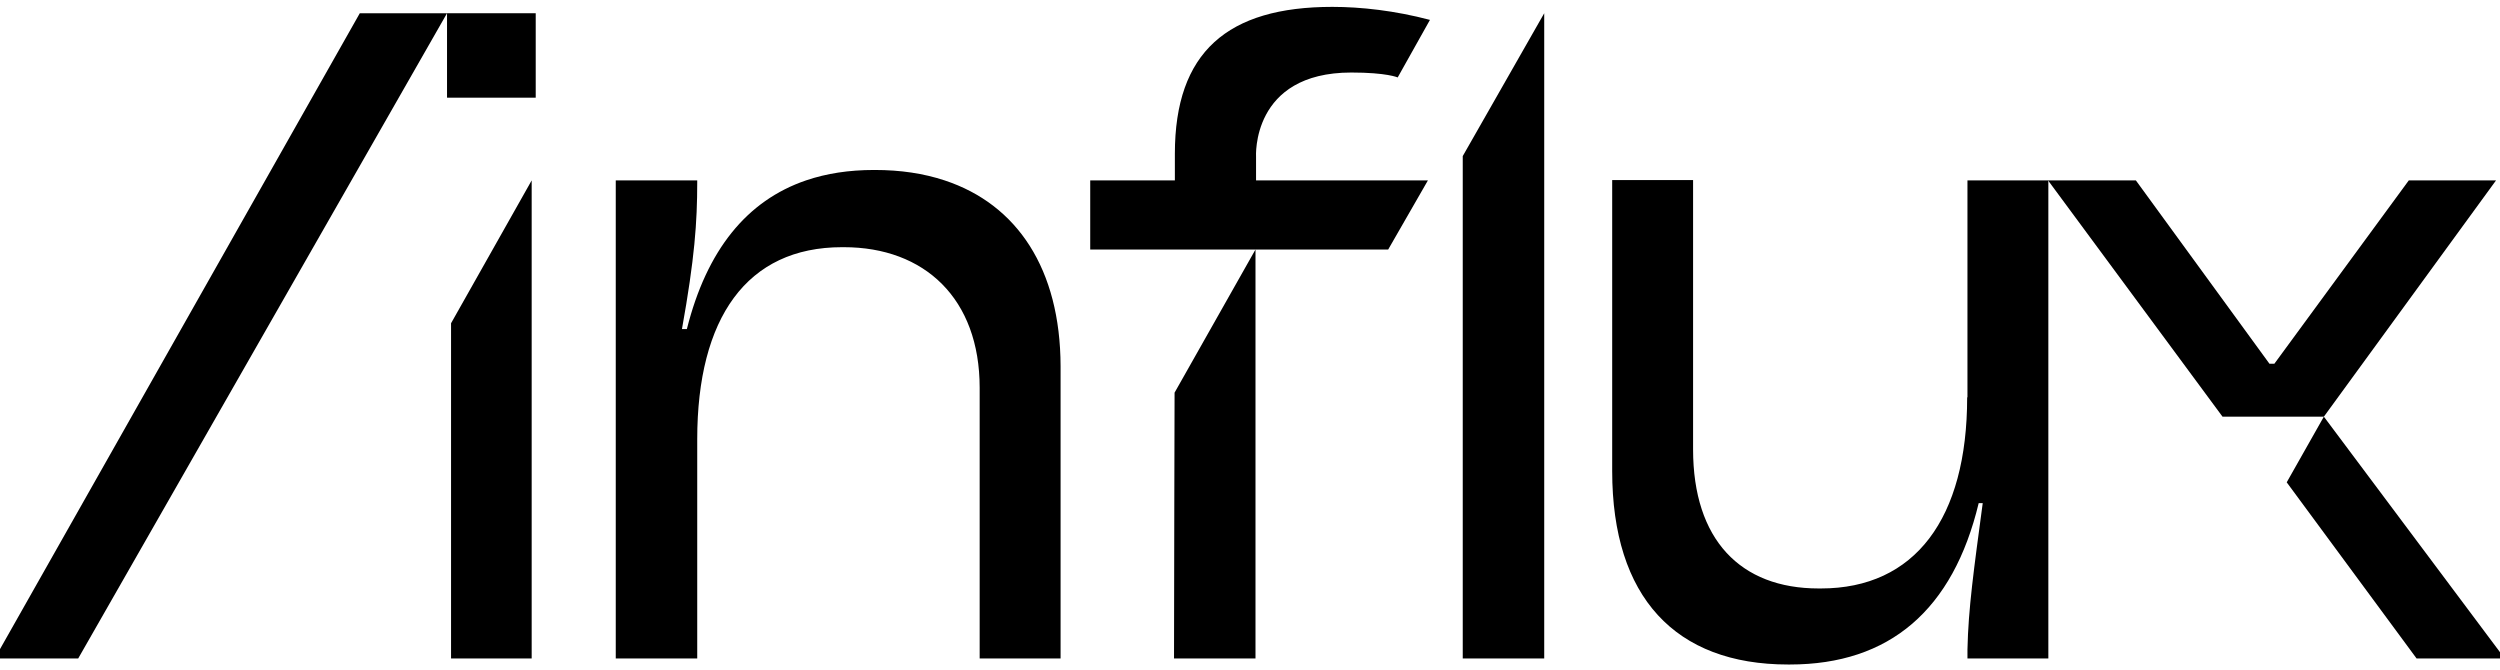
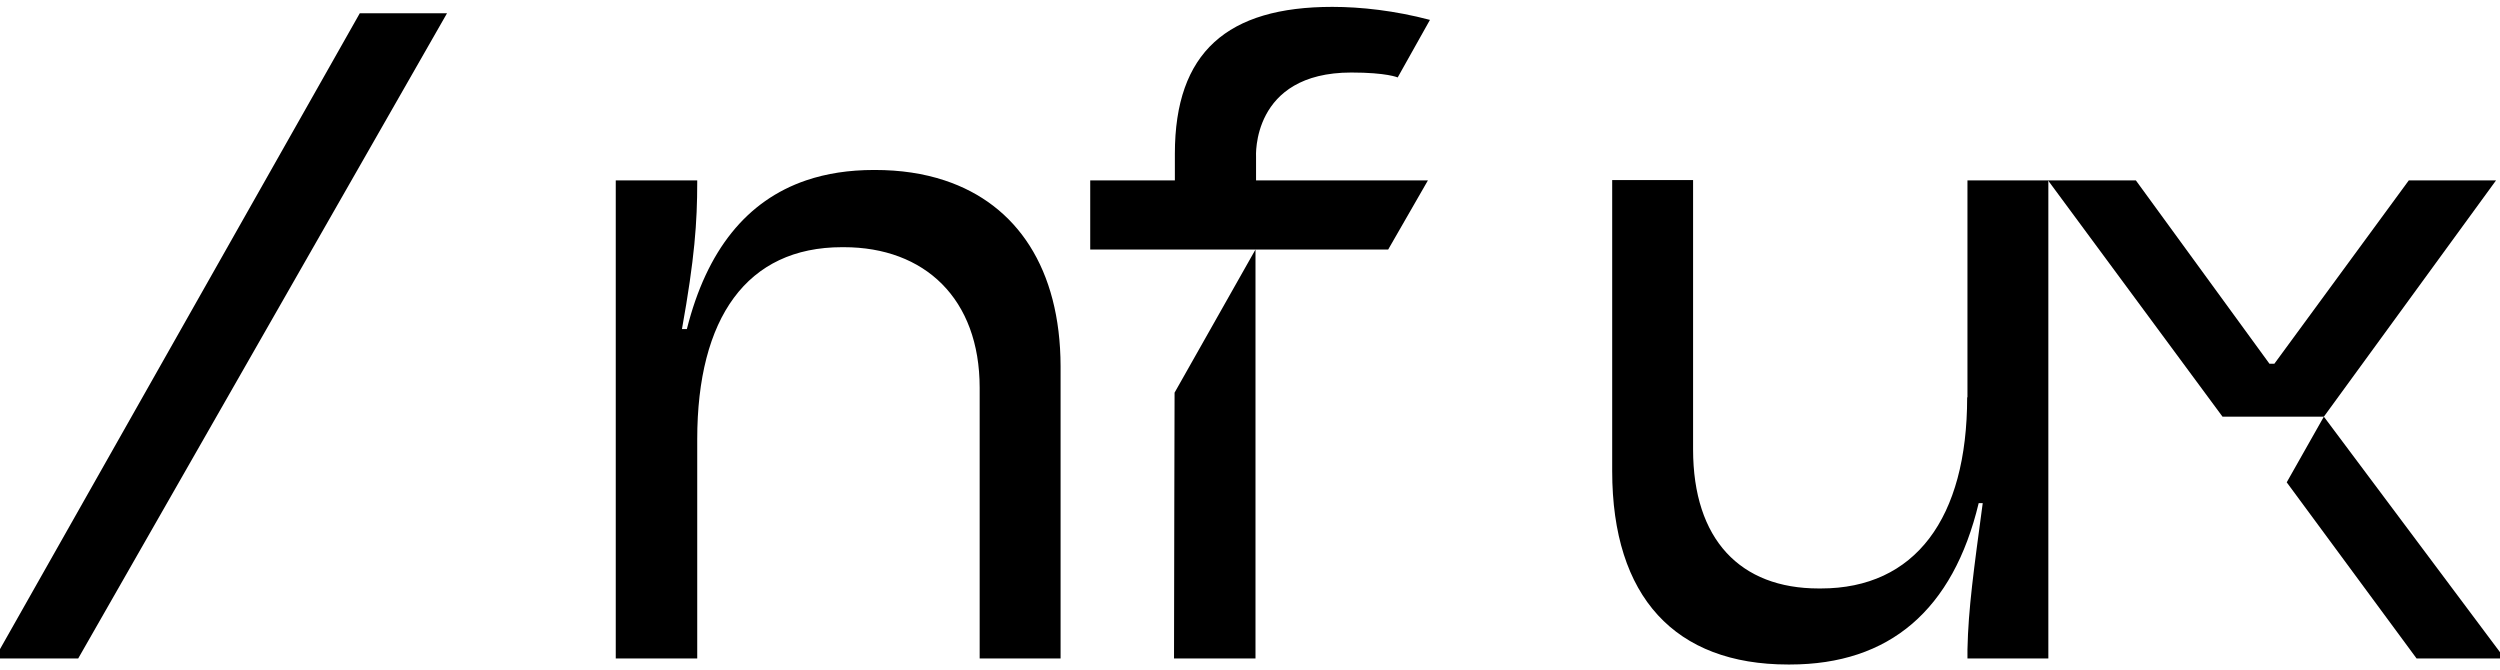
<svg xmlns="http://www.w3.org/2000/svg" width="112" height="30" viewBox="0 0 112 30" fill="none">
  <g clip-path="url(#clip0_647_1499)">
    <path d="M16.119 0.593L-0.236 29.498H3.504L20.027 0.593H16.119Z" fill="black" />
-     <path d="M65.531 8.081V29.498H69.181V8.081V0.593L65.531 6.993V8.081Z" fill="black" />
    <path d="M88.129 17.799C88.129 23.227 85.794 26.363 81.577 26.363H81.474C77.965 26.363 75.85 24.173 75.85 20.131V8.068H72.226V21.102C72.226 26.751 75.05 29.77 80.106 29.77H80.184C84.659 29.77 87.497 27.321 88.645 22.541H88.826C88.426 25.533 88.181 27.256 88.142 29.096V29.498H91.766V8.081H88.142V17.799H88.129Z" fill="black" />
    <path d="M107.914 8.082L101.891 16.296H101.672L95.687 8.082H91.753L99.569 18.667H99.879H104.109L111.822 8.082H107.914Z" fill="black" />
    <path d="M102.445 21.608L108.262 29.498H112.209L104.109 18.666L102.445 21.608Z" fill="black" />
    <path d="M52.609 22.411L52.596 29.498H56.246V17.617V11.178L52.621 17.591L52.609 22.411Z" fill="black" />
-     <path d="M20.207 29.498H23.819V8.082L20.207 14.482V29.498Z" fill="black" />
-     <path d="M24 0.593H20.027V4.376H24V0.593Z" fill="black" />
    <path d="M42.316 8.081C41.374 7.77 40.342 7.615 39.194 7.615H39.156C38.033 7.615 37.027 7.77 36.112 8.081C33.455 8.988 31.662 11.204 30.772 14.741H30.552C31.12 11.579 31.236 9.96 31.236 8.159V8.081H27.586V29.498H31.236V19.677C31.236 14.248 33.455 11.074 37.724 11.074H37.801C41.426 11.074 43.889 13.38 43.889 17.371V22.165V25.546V27.308V27.451V29.498H45.888H47.23H47.514V29.122V26.634V22.683V22.54V19.146V17.397V16.399C47.501 12.059 45.579 9.157 42.316 8.081Z" fill="black" />
    <path d="M64.062 0.891C62.488 0.476 60.979 0.308 59.689 0.308C54.994 0.308 52.634 2.329 52.634 6.889V8.081H48.842V11.178H52.028H56.258H62.191L63.971 8.081H57.303H56.271V7.032C56.271 7.032 56.039 3.249 60.54 3.249C62.127 3.249 62.617 3.469 62.617 3.469L64.062 0.891Z" fill="black" />
  </g>
  <defs>
    <clipPath id="clip0_647_1499">
      <rect width="112" height="30" fill="white" />
    </clipPath>
  </defs>
</svg>